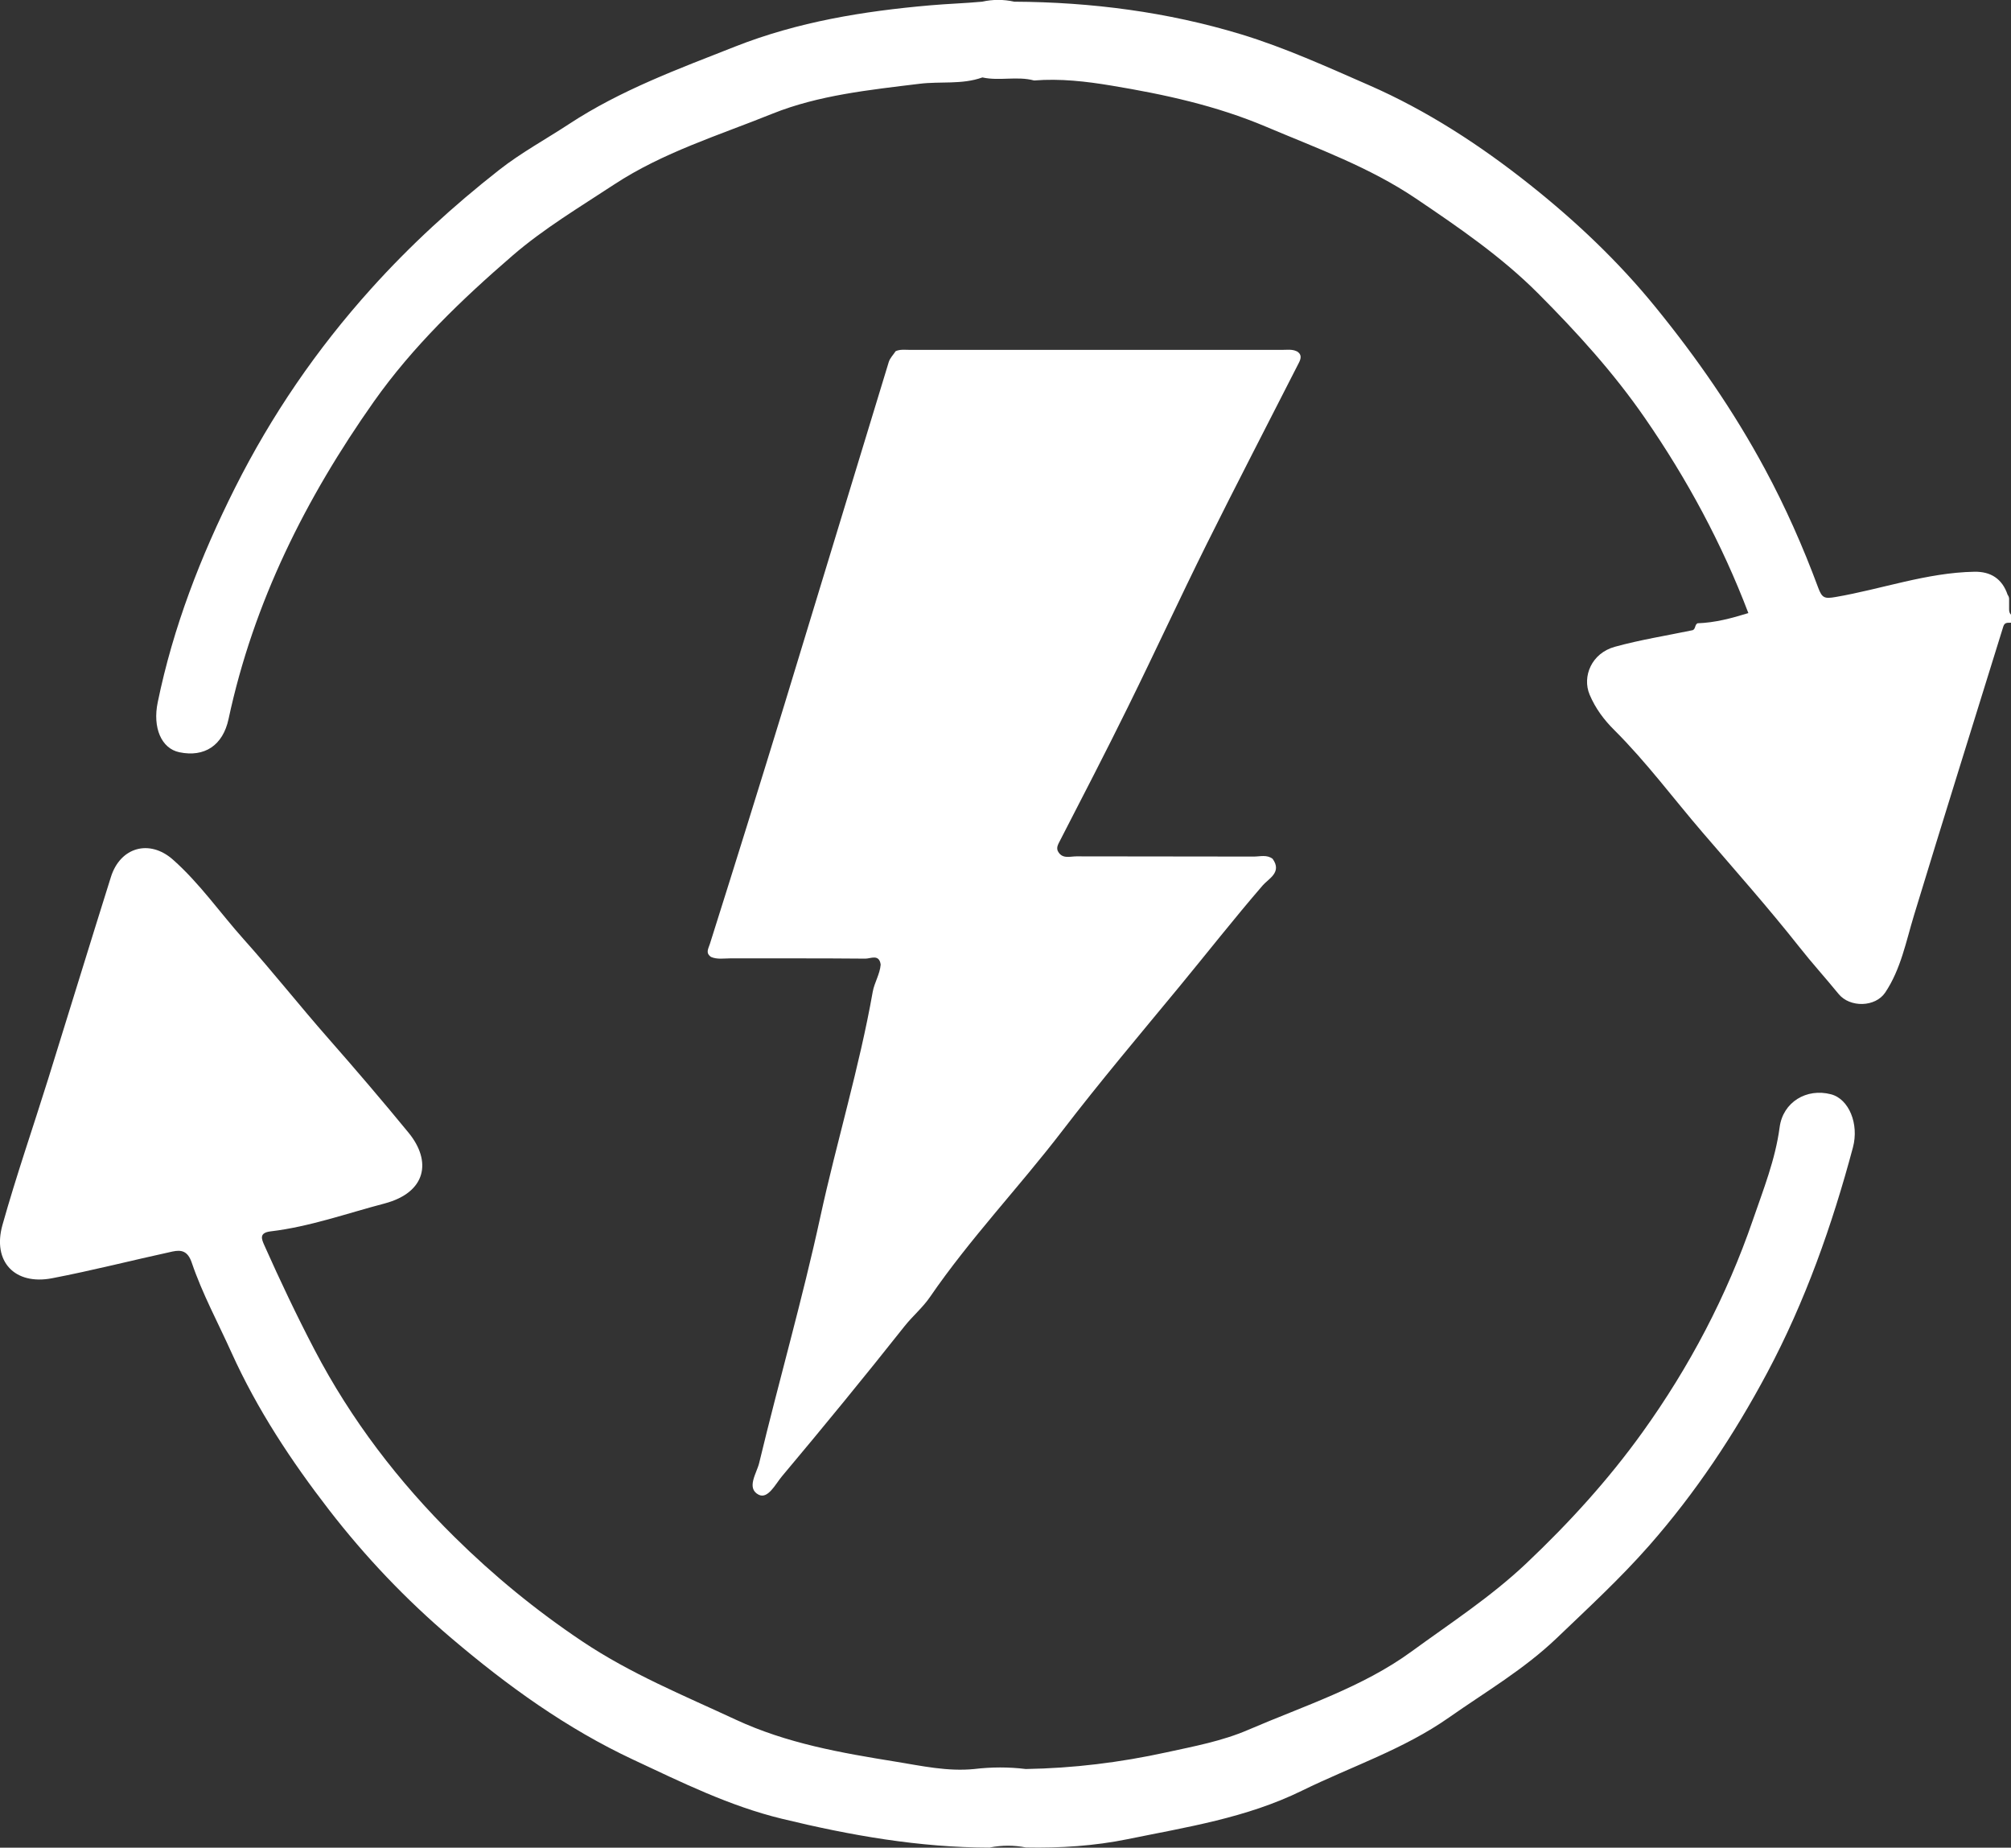
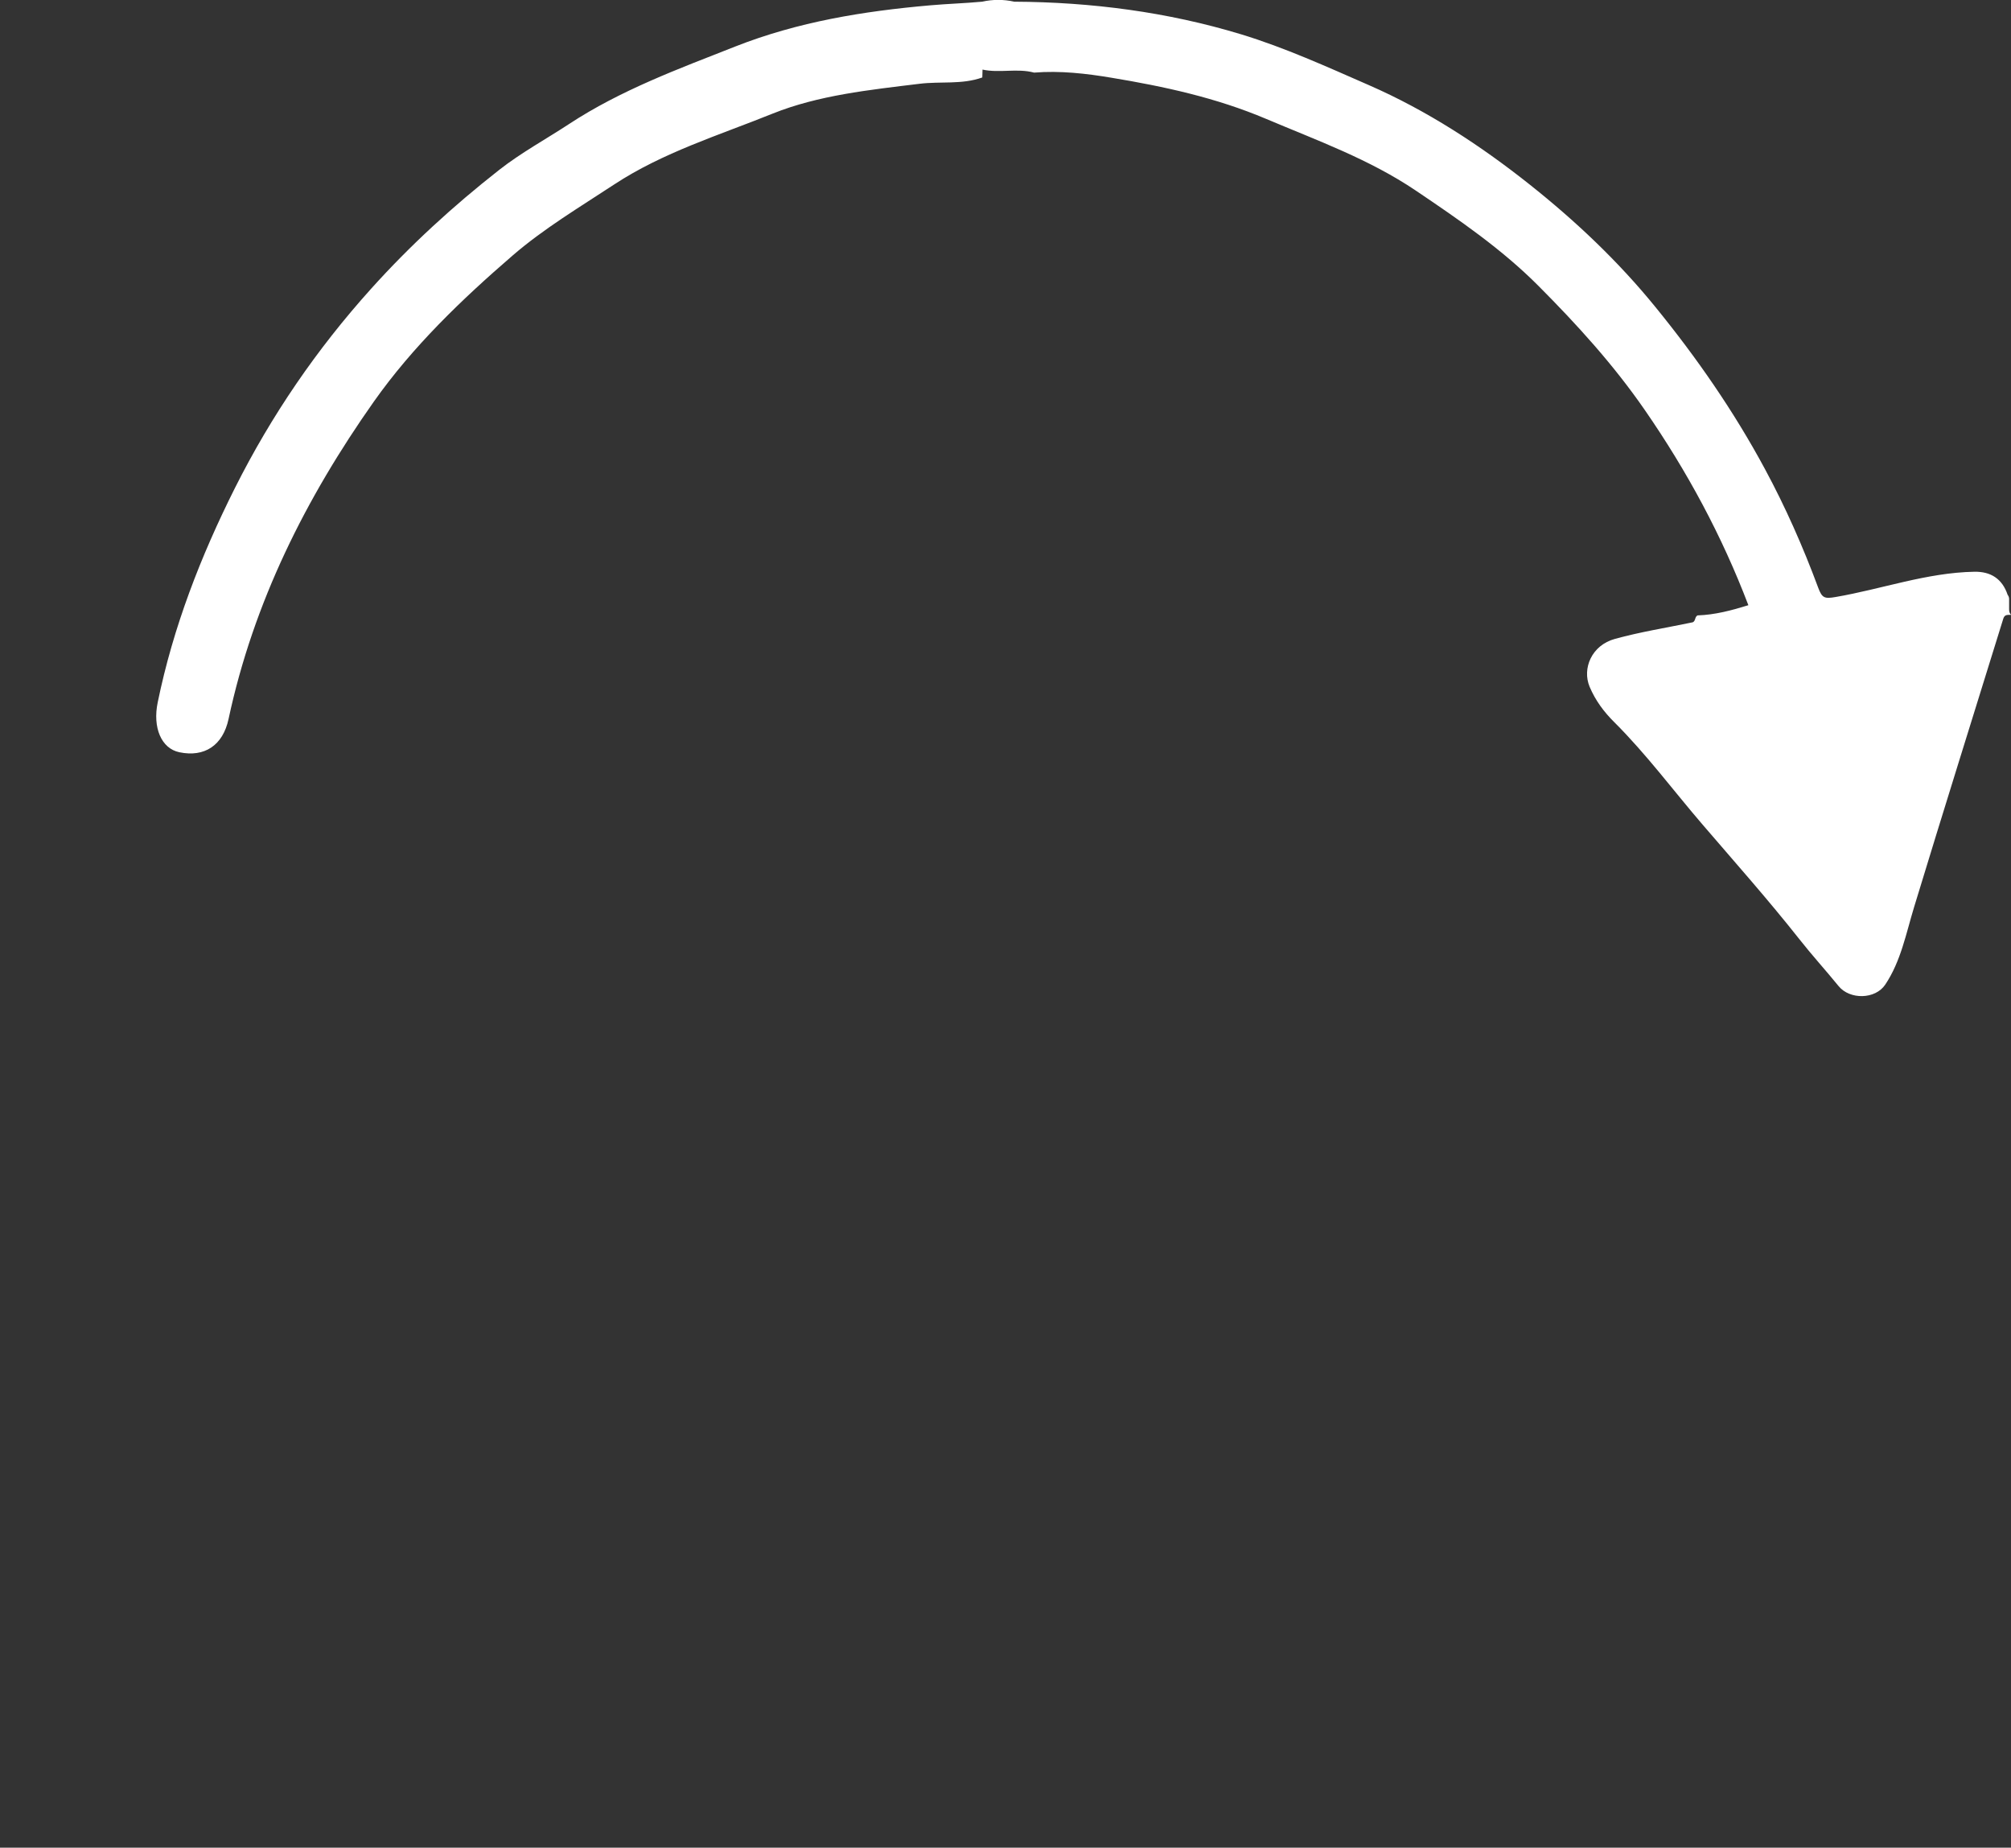
<svg xmlns="http://www.w3.org/2000/svg" id="Ebene_1" viewBox="0 0 286.14 262.86">
  <rect x="0" y="0" width="286.14" height="262.86" fill="#333333" stroke="none" />
  <defs>
    <style>.cls-1{fill:#fff;}</style>
  </defs>
-   <path class="cls-1" d="m139.77,11.02c-2.9,1.04-5.96.53-8.94.9-7.11.87-14.37,1.62-20.91,4.25-7.61,3.07-15.59,5.51-22.54,10.08-4.91,3.23-10.02,6.28-14.44,10.1-7.24,6.25-14.2,12.93-19.75,20.79-9.69,13.74-17.12,28.56-20.67,45.15-.81,3.77-3.43,5.47-6.99,4.73-2.59-.53-3.83-3.53-3.09-7.1,2.2-10.7,6.1-20.75,10.99-30.5,5.2-10.35,11.63-19.74,19.39-28.36,5.59-6.21,11.69-11.78,18.22-16.9,3.1-2.43,6.61-4.34,9.92-6.51,7.35-4.83,15.53-7.83,23.65-11.03,8.95-3.52,18.22-5.03,27.72-5.86,2.47-.22,4.94-.29,7.41-.52,1.53-.34,3.05-.34,4.58,0,10.97.06,21.79,1.46,32.27,4.64,6.21,1.89,12.19,4.61,18.16,7.22,8.29,3.62,15.89,8.58,22.9,14.15,6.5,5.16,12.6,10.91,17.92,17.46,5.89,7.23,11.15,14.83,15.56,23.02,2.93,5.43,5.43,11.09,7.58,16.89.55,1.49.93,1.58,2.49,1.31,6.58-1.13,12.94-3.46,19.7-3.59,2.35-.05,3.99.99,4.76,3.28.13.17.2.35.21.56,0,.3,0,.61,0,.91,0,.2,0,.4,0,.59,0,.3.06.58.29.79v1.12c-.43.03-.91-.11-1.11.52-4.24,13.69-8.53,27.36-12.7,41.06-1.15,3.77-1.87,7.68-4.1,11.02-1.42,2.13-5.05,2.17-6.64.22-1.84-2.26-3.81-4.42-5.61-6.71-4.4-5.57-9.12-10.88-13.73-16.25-4.18-4.86-8.01-10.04-12.57-14.58-1.46-1.45-2.68-3.06-3.52-5.05-1.08-2.58.27-5.9,3.61-6.81,3.63-1,7.38-1.59,11.07-2.36.42-.19.27-.78.68-.98,2.46-.08,4.81-.7,7.23-1.45-3.77-9.89-8.71-19.05-14.73-27.76-4.47-6.47-9.67-12.18-15.15-17.68-5.22-5.24-11.31-9.41-17.43-13.54-6.61-4.46-14.01-7.12-21.29-10.2-7.13-3.02-14.53-4.62-22.02-5.86-3.58-.6-7.31-1.03-11.01-.73-2.42-.65-4.92.1-7.34-.43Z" />
-   <path class="cls-1" d="m184.51,49.97c.75.43.62,1.03.3,1.65-4.39,8.63-8.86,17.23-13.17,25.9-3.79,7.63-7.36,15.38-11.13,23.02-3.17,6.44-6.47,12.81-9.76,19.2-.23.44-.41.79-.27,1.26.58,1.27,1.74.83,2.68.83,8.41.03,16.83,0,25.24.03.89,0,1.85-.31,2.68.32,1.38,1.93-.57,2.81-1.41,3.78-4.06,4.7-7.9,9.6-11.85,14.39-5.61,6.8-11.31,13.54-16.67,20.53-6.14,8.01-13.13,15.33-18.84,23.66-1.03,1.5-2.46,2.69-3.61,4.14-5.7,7.2-11.53,14.31-17.44,21.35-.91,1.08-1.99,3.3-3.32,2.61-1.79-.93-.26-3.08.08-4.5,2.81-11.69,6.15-23.27,8.7-35.01,2.33-10.72,5.55-21.23,7.46-32.04.23-1.29,1.02-2.49,1.13-3.86-.21-1.56-1.44-.84-2.18-.85-6.4-.06-12.81-.03-19.21-.04-.92,0-1.86.18-2.75-.2-.8-.57-.4-1.12-.16-1.86,3.58-11.33,7.12-22.68,10.6-34.04,4.97-16.24,9.88-32.5,14.85-48.74.17-.56.65-1.03.98-1.54.62-.28,1.28-.19,1.92-.19,17.74,0,35.47,0,53.21,0,.64,0,1.3-.1,1.92.2Z" />
-   <path class="cls-1" d="m140.85,262.85c-10.06-.01-19.87-1.74-29.62-4.11-7.45-1.81-14.25-5.18-21.11-8.39-9.5-4.44-17.91-10.51-25.91-17.31-6.47-5.5-12.24-11.57-17.38-18.22-5.38-6.96-10.23-14.29-13.9-22.41-1.91-4.24-4.14-8.35-5.64-12.76-.56-1.66-1.45-1.88-2.75-1.6-5.71,1.24-11.39,2.7-17.13,3.8-5.32,1.02-8.52-2.38-7.06-7.58,1.96-6.98,4.34-13.84,6.5-20.76,2.99-9.58,5.92-19.17,8.93-28.74,1.34-4.27,5.5-5.41,8.82-2.48,3.81,3.37,6.7,7.56,10.07,11.33,4.14,4.62,7.99,9.5,12.09,14.16,3.86,4.39,7.67,8.85,11.37,13.36,3.34,4.07,2.53,8.51-3.43,10.08-5.37,1.41-10.64,3.3-16.18,3.96-1.7.2-1.3,1.1-.9,2,2.23,5,4.57,9.94,7.11,14.8,5.22,10.01,11.99,18.83,19.94,26.68,5.56,5.49,11.59,10.44,18.18,14.85,6.9,4.62,14.39,7.67,21.8,11.12,7.33,3.41,15.03,4.74,22.83,6,3.69.6,7.37,1.42,11.15,1.04,2.44-.29,4.89-.3,7.33,0,6.75-.11,13.41-.93,20-2.37,3.95-.86,7.96-1.61,11.66-3.21,7.9-3.4,16.26-6.05,23.24-11.15,5.51-4.02,11.24-7.73,16.31-12.52,6.1-5.77,11.68-11.9,16.53-18.65,6.67-9.28,12-19.4,15.72-30.23,1.48-4.3,3.19-8.57,3.8-13.17.48-3.59,3.83-5.6,7.31-4.69,2.56.67,4.01,4.23,3.12,7.56-2.97,11.11-6.79,21.91-12.2,32.06-4.69,8.79-10.18,17.06-16.81,24.6-4.12,4.68-8.64,8.84-13.12,13.13-4.67,4.47-10.13,7.65-15.33,11.3-6.48,4.55-13.92,6.98-20.91,10.41-7.97,3.91-16.44,5.19-24.83,6.91-4.69.96-9.61,1.28-14.47,1.18-1.71-.33-3.42-.33-5.12,0Z" />
+   <path class="cls-1" d="m139.77,11.02c-2.9,1.04-5.96.53-8.94.9-7.11.87-14.37,1.62-20.91,4.25-7.61,3.07-15.59,5.51-22.54,10.08-4.91,3.23-10.02,6.28-14.44,10.1-7.24,6.25-14.2,12.93-19.75,20.79-9.69,13.74-17.12,28.56-20.67,45.15-.81,3.77-3.43,5.47-6.99,4.73-2.59-.53-3.83-3.53-3.09-7.1,2.2-10.7,6.1-20.75,10.99-30.5,5.2-10.35,11.63-19.74,19.39-28.36,5.59-6.21,11.69-11.78,18.22-16.9,3.1-2.43,6.61-4.34,9.92-6.51,7.35-4.83,15.53-7.83,23.65-11.03,8.95-3.52,18.22-5.03,27.72-5.86,2.47-.22,4.94-.29,7.41-.52,1.53-.34,3.05-.34,4.58,0,10.97.06,21.79,1.46,32.27,4.64,6.21,1.89,12.19,4.61,18.16,7.22,8.29,3.62,15.89,8.58,22.9,14.15,6.5,5.16,12.6,10.91,17.92,17.46,5.89,7.23,11.15,14.83,15.56,23.02,2.93,5.43,5.43,11.09,7.58,16.89.55,1.49.93,1.58,2.49,1.31,6.58-1.13,12.94-3.46,19.7-3.59,2.35-.05,3.99.99,4.76,3.28.13.17.2.35.21.56,0,.3,0,.61,0,.91,0,.2,0,.4,0,.59,0,.3.06.58.29.79c-.43.03-.91-.11-1.11.52-4.24,13.69-8.53,27.36-12.7,41.06-1.15,3.77-1.87,7.68-4.1,11.02-1.42,2.13-5.05,2.17-6.64.22-1.84-2.26-3.81-4.42-5.61-6.71-4.4-5.57-9.12-10.88-13.73-16.25-4.18-4.86-8.01-10.04-12.57-14.58-1.46-1.45-2.68-3.06-3.52-5.05-1.08-2.58.27-5.9,3.61-6.81,3.63-1,7.38-1.59,11.07-2.36.42-.19.27-.78.68-.98,2.46-.08,4.81-.7,7.23-1.45-3.77-9.89-8.71-19.05-14.73-27.76-4.47-6.47-9.67-12.18-15.15-17.68-5.22-5.24-11.31-9.41-17.43-13.54-6.61-4.46-14.01-7.12-21.29-10.2-7.13-3.02-14.53-4.62-22.02-5.86-3.58-.6-7.31-1.03-11.01-.73-2.42-.65-4.92.1-7.34-.43Z" />
</svg>